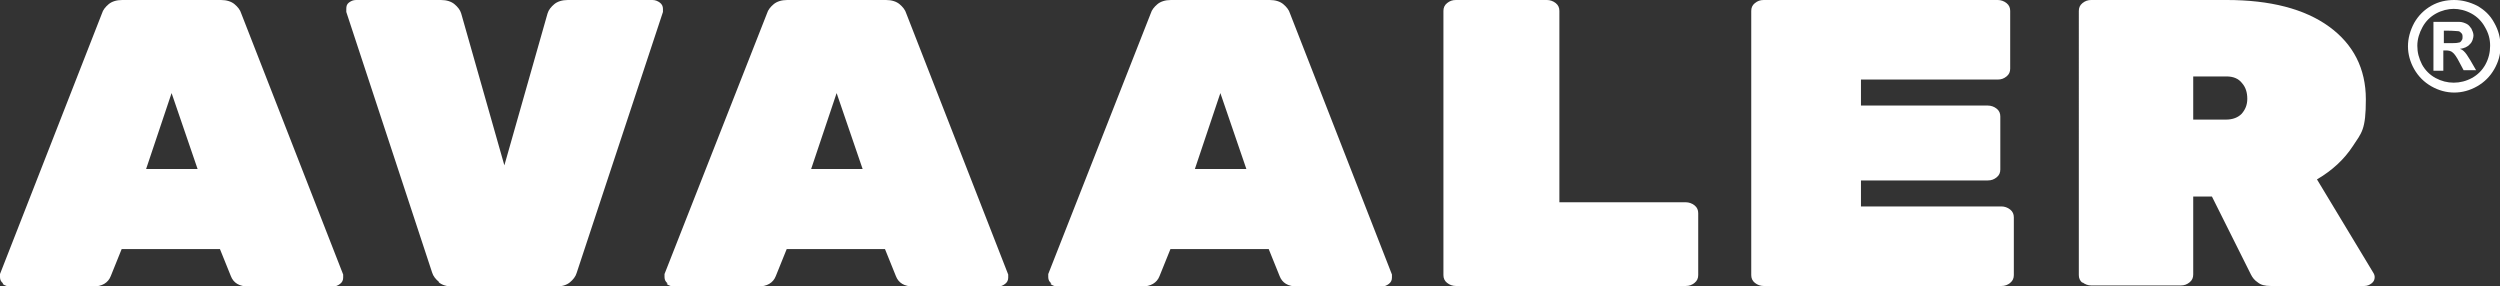
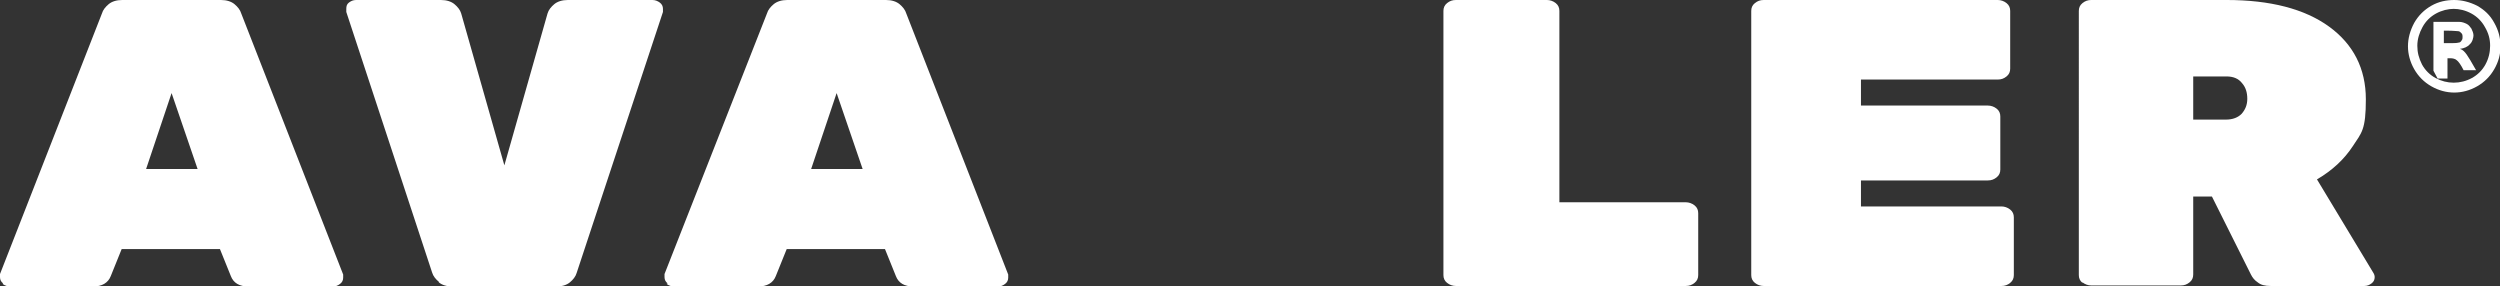
<svg xmlns="http://www.w3.org/2000/svg" id="Layer_2" data-name="Layer 2" viewBox="0 0 480.8 55">
  <rect x="0" y="0" width="480.8" height="55" fill="#333333" stroke="none" />
  <defs>
    <style>
      .cls-1 {
        fill: #fff;
      }
    </style>
  </defs>
  <g id="Layer_1-2" data-name="Layer 1">
    <g>
      <g>
        <path class="cls-1" d="M.6,54.5c-.4-.3-.6-.7-.6-1.2s0-.4,0-.6L19.6,2.6c.2-.7.7-1.3,1.3-1.8.6-.5,1.5-.8,2.6-.8h19c1.1,0,2,.3,2.6.8.6.5,1.1,1.1,1.3,1.8l19.6,50.2c0,.2,0,.3,0,.6,0,.5-.2.9-.6,1.2-.4.3-.8.5-1.4.5h-16.2c-1.8,0-2.9-.7-3.4-2l-2.1-5.2h-18.9l-2.1,5.2c-.5,1.3-1.7,2-3.4,2H1.9c-.5,0-1-.2-1.4-.5ZM28.1,32.5h9.9l-5-14.6-4.9,14.6Z" />
        <path class="cls-1" d="M84.4,54.2c-.6-.5-1.1-1.1-1.3-1.8L66.6,2.3v-.6c0-.5.1-.9.5-1.2.4-.3.8-.5,1.4-.5h16.3c1.1,0,2,.3,2.6.8.6.5,1.1,1.1,1.3,1.8l8.3,29.2,8.3-29.2c.2-.7.7-1.3,1.3-1.8.6-.5,1.5-.8,2.6-.8h16.3c.5,0,1,.2,1.4.5.4.3.6.7.6,1.2v.6c0,0-16.6,50.2-16.6,50.2-.2.7-.7,1.3-1.3,1.8-.6.5-1.5.8-2.6.8h-20c-1.1,0-2-.3-2.6-.8Z" />
        <path class="cls-1" d="M128.4,54.5c-.4-.3-.6-.7-.6-1.2s0-.4,0-.6L147.5,2.6c.2-.7.7-1.3,1.3-1.8.6-.5,1.5-.8,2.6-.8h19c1.1,0,2,.3,2.6.8.6.5,1.1,1.1,1.3,1.8l19.6,50.2c0,.2,0,.3,0,.6,0,.5-.2.9-.6,1.2-.4.3-.8.5-1.4.5h-16.2c-1.8,0-2.9-.7-3.4-2l-2.1-5.2h-18.9l-2.1,5.2c-.5,1.3-1.7,2-3.4,2h-16.2c-.5,0-1-.2-1.4-.5ZM156,32.5h9.9l-5-14.6-4.9,14.6Z" />
-         <path class="cls-1" d="M202.2,54.5c-.4-.3-.6-.7-.6-1.2s0-.4,0-.6L221.3,2.6c.2-.7.7-1.3,1.3-1.8.6-.5,1.5-.8,2.6-.8h19c1.1,0,2,.3,2.6.8.6.5,1.1,1.1,1.3,1.8l19.6,50.2c0,.2,0,.3,0,.6,0,.5-.2.9-.6,1.2-.4.3-.8.5-1.4.5h-16.2c-1.8,0-2.9-.7-3.4-2l-2.1-5.2h-18.9l-2.1,5.2c-.5,1.3-1.7,2-3.4,2h-16.2c-.5,0-1-.2-1.4-.5ZM229.8,32.5h9.9l-5-14.6-4.9,14.6Z" />
        <path class="cls-1" d="M278.3,54.4c-.5-.4-.7-.9-.7-1.5V2.1c0-.6.2-1.1.7-1.5.5-.4,1-.6,1.7-.6h17.5c.6,0,1.2.2,1.7.6.5.4.7.9.7,1.5v36.8h24.3c.6,0,1.2.2,1.7.6.5.4.7.9.7,1.5v11.9c0,.6-.2,1.1-.7,1.5-.5.4-1,.6-1.7.6h-44.2c-.6,0-1.2-.2-1.7-.6Z" />
        <path class="cls-1" d="M337.5,54.4c-.5-.4-.7-.9-.7-1.5V2.1c0-.6.2-1.1.7-1.5.5-.4,1-.6,1.7-.6h45c.6,0,1.2.2,1.7.6.5.4.7.9.7,1.5v11.1c0,.6-.2,1.1-.7,1.5-.5.4-1,.6-1.7.6h-26.3v5h24.4c.6,0,1.2.2,1.7.6.5.4.7.9.7,1.5v10.2c0,.6-.2,1.1-.7,1.5-.5.4-1,.6-1.7.6h-24.4v5h27c.6,0,1.2.2,1.7.6.5.4.7.9.7,1.5v11.1c0,.6-.2,1.1-.7,1.5-.5.4-1,.6-1.7.6h-45.7c-.6,0-1.2-.2-1.7-.6Z" />
        <path class="cls-1" d="M400.5,54.4c-.5-.4-.7-.9-.7-1.5V2.1c0-.6.2-1.1.7-1.5.5-.4,1-.6,1.7-.6h26c8.4,0,15,1.7,19.7,5.1,4.7,3.4,7.1,8.1,7.1,14s-.8,6.4-2.5,9c-1.7,2.6-4,4.7-6.9,6.4l10.8,17.9c.2.3.3.6.3.9,0,.5-.2.9-.6,1.2-.4.3-.8.5-1.4.5h-18c-1.1,0-1.9-.2-2.5-.7-.6-.4-1-.9-1.3-1.5l-7.5-15h-3.6v15c0,.6-.2,1.1-.7,1.5-.5.4-1,.6-1.7.6h-17.2c-.6,0-1.2-.2-1.7-.6ZM428.1,23c1.3,0,2.3-.4,3-1.1.7-.8,1.1-1.7,1.1-2.9s-.3-2.2-1-3c-.7-.9-1.7-1.3-3-1.3h-6.4v8.3h6.4Z" />
      </g>
-       <path class="cls-1" d="M472,0c1.5,0,3,.4,4.4,1.1,1.4.8,2.5,1.8,3.3,3.3.8,1.4,1.2,2.9,1.2,4.5s-.4,3-1.2,4.4c-.8,1.4-1.9,2.5-3.3,3.3-1.4.8-2.9,1.2-4.4,1.2s-3-.4-4.4-1.2c-1.4-.8-2.5-1.9-3.3-3.3-.8-1.4-1.2-2.9-1.2-4.4s.4-3,1.2-4.5c.8-1.4,1.9-2.5,3.3-3.3,1.4-.8,2.9-1.1,4.4-1.1ZM472,1.7c-1.2,0-2.4.3-3.5.9-1.1.6-2,1.5-2.6,2.6-.6,1.1-1,2.3-1,3.6s.3,2.4.9,3.6c.6,1.1,1.5,2,2.6,2.6,1.1.6,2.3.9,3.5.9s2.4-.3,3.5-.9c1.1-.6,2-1.5,2.6-2.6.6-1.1.9-2.3.9-3.6s-.3-2.4-1-3.6c-.6-1.1-1.5-2-2.6-2.6-1.1-.6-2.3-.9-3.5-.9ZM468,13.6V4.2h1.9c1.8,0,2.8,0,3,0,.6,0,1.1.2,1.5.4s.6.5.9.9c.2.4.4.9.4,1.3s-.2,1.3-.7,1.7c-.4.5-1.1.8-1.9.9.3.1.5.2.7.4s.4.4.6.7c0,0,.3.5.7,1.1l1.1,1.9h-2.4l-.8-1.5c-.5-1-1-1.7-1.3-1.9-.3-.3-.8-.4-1.3-.4h-.5v3.9h-1.9ZM469.9,8.3h.8c1.1,0,1.8,0,2.1-.1.3,0,.5-.2.6-.4.2-.2.2-.5.2-.7s0-.5-.2-.7c-.2-.2-.4-.4-.6-.4-.3,0-1-.1-2-.1h-.8v2.6Z" />
+       <path class="cls-1" d="M472,0c1.5,0,3,.4,4.4,1.1,1.4.8,2.5,1.8,3.3,3.3.8,1.4,1.2,2.9,1.2,4.5s-.4,3-1.2,4.4c-.8,1.4-1.9,2.5-3.3,3.3-1.4.8-2.9,1.2-4.4,1.2s-3-.4-4.4-1.2c-1.4-.8-2.5-1.9-3.3-3.3-.8-1.4-1.2-2.9-1.2-4.4s.4-3,1.2-4.5c.8-1.4,1.9-2.5,3.3-3.3,1.4-.8,2.9-1.1,4.4-1.1ZM472,1.7c-1.2,0-2.4.3-3.5.9-1.1.6-2,1.5-2.6,2.6-.6,1.1-1,2.3-1,3.6s.3,2.4.9,3.6c.6,1.1,1.5,2,2.6,2.6,1.1.6,2.3.9,3.5.9s2.4-.3,3.5-.9c1.1-.6,2-1.5,2.6-2.6.6-1.1.9-2.3.9-3.6s-.3-2.4-1-3.6c-.6-1.1-1.5-2-2.6-2.6-1.1-.6-2.3-.9-3.5-.9ZM468,13.6V4.2h1.9c1.8,0,2.8,0,3,0,.6,0,1.1.2,1.5.4s.6.5.9.9c.2.4.4.9.4,1.3s-.2,1.3-.7,1.7c-.4.5-1.1.8-1.9.9.3.1.5.2.7.4s.4.4.6.7c0,0,.3.5.7,1.1l1.1,1.9h-2.4c-.5-1-1-1.7-1.3-1.9-.3-.3-.8-.4-1.3-.4h-.5v3.9h-1.9ZM469.9,8.3h.8c1.1,0,1.8,0,2.1-.1.3,0,.5-.2.6-.4.2-.2.2-.5.2-.7s0-.5-.2-.7c-.2-.2-.4-.4-.6-.4-.3,0-1-.1-2-.1h-.8v2.6Z" />
    </g>
  </g>
</svg>